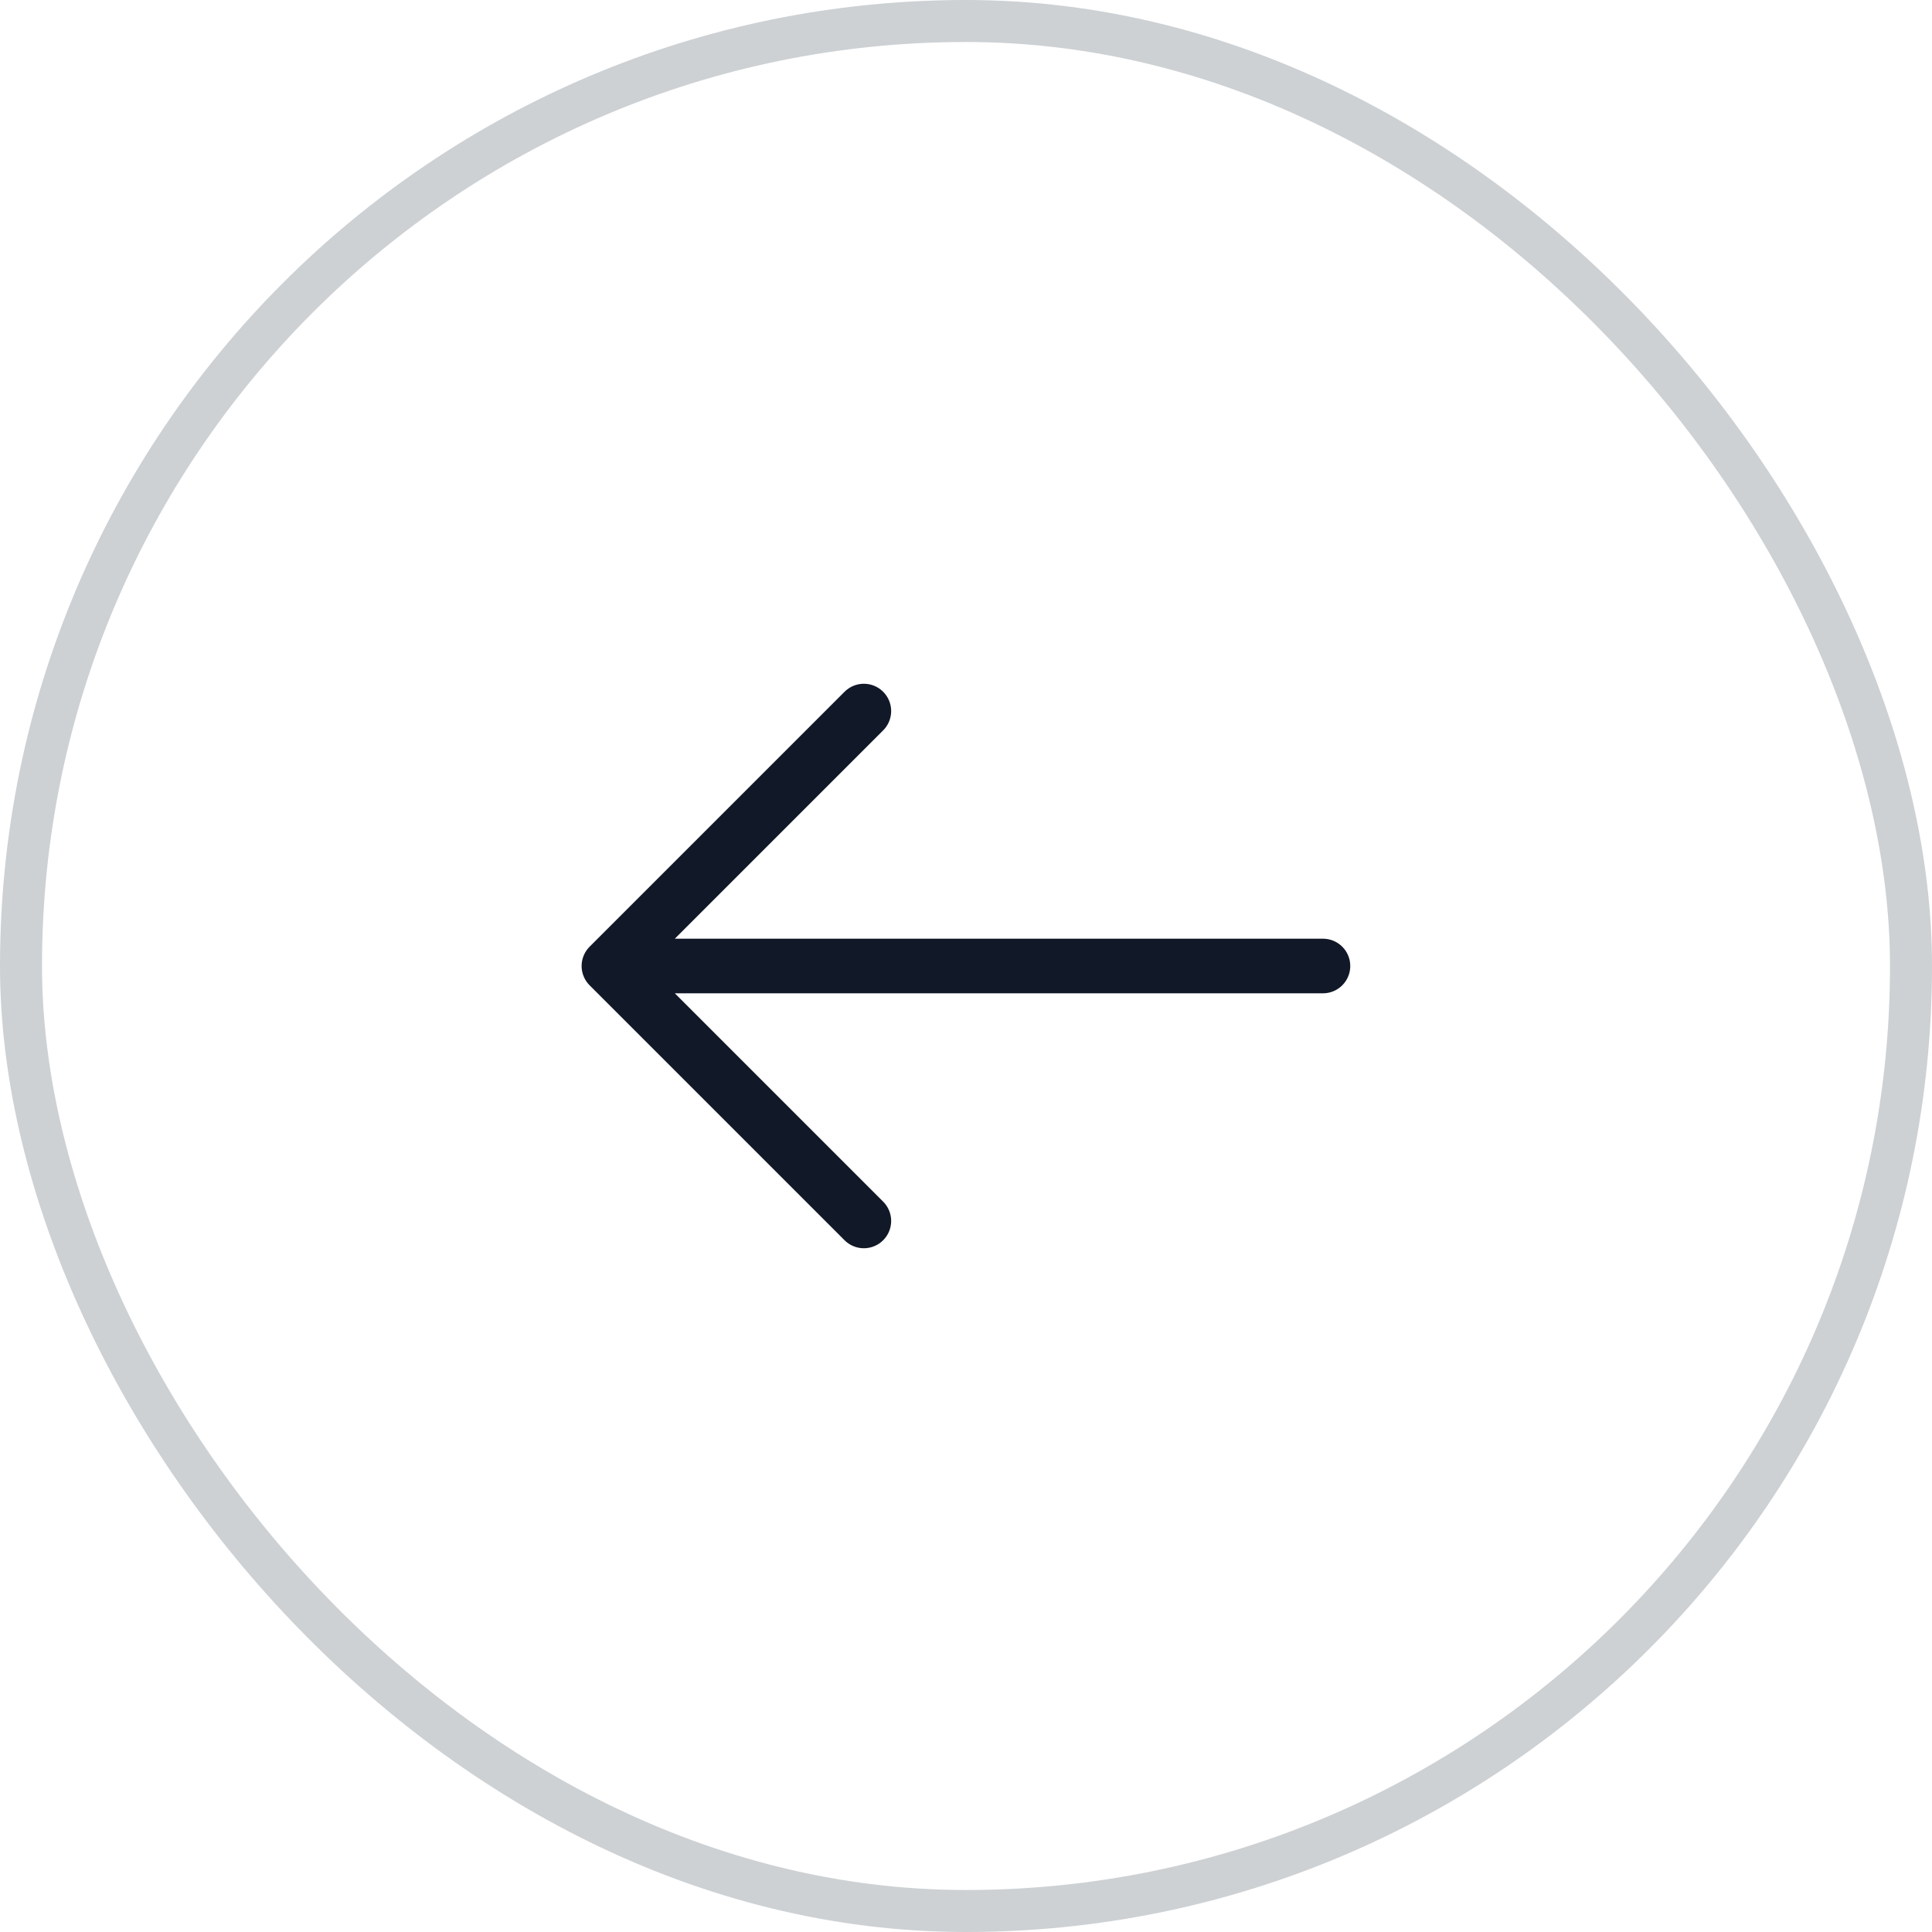
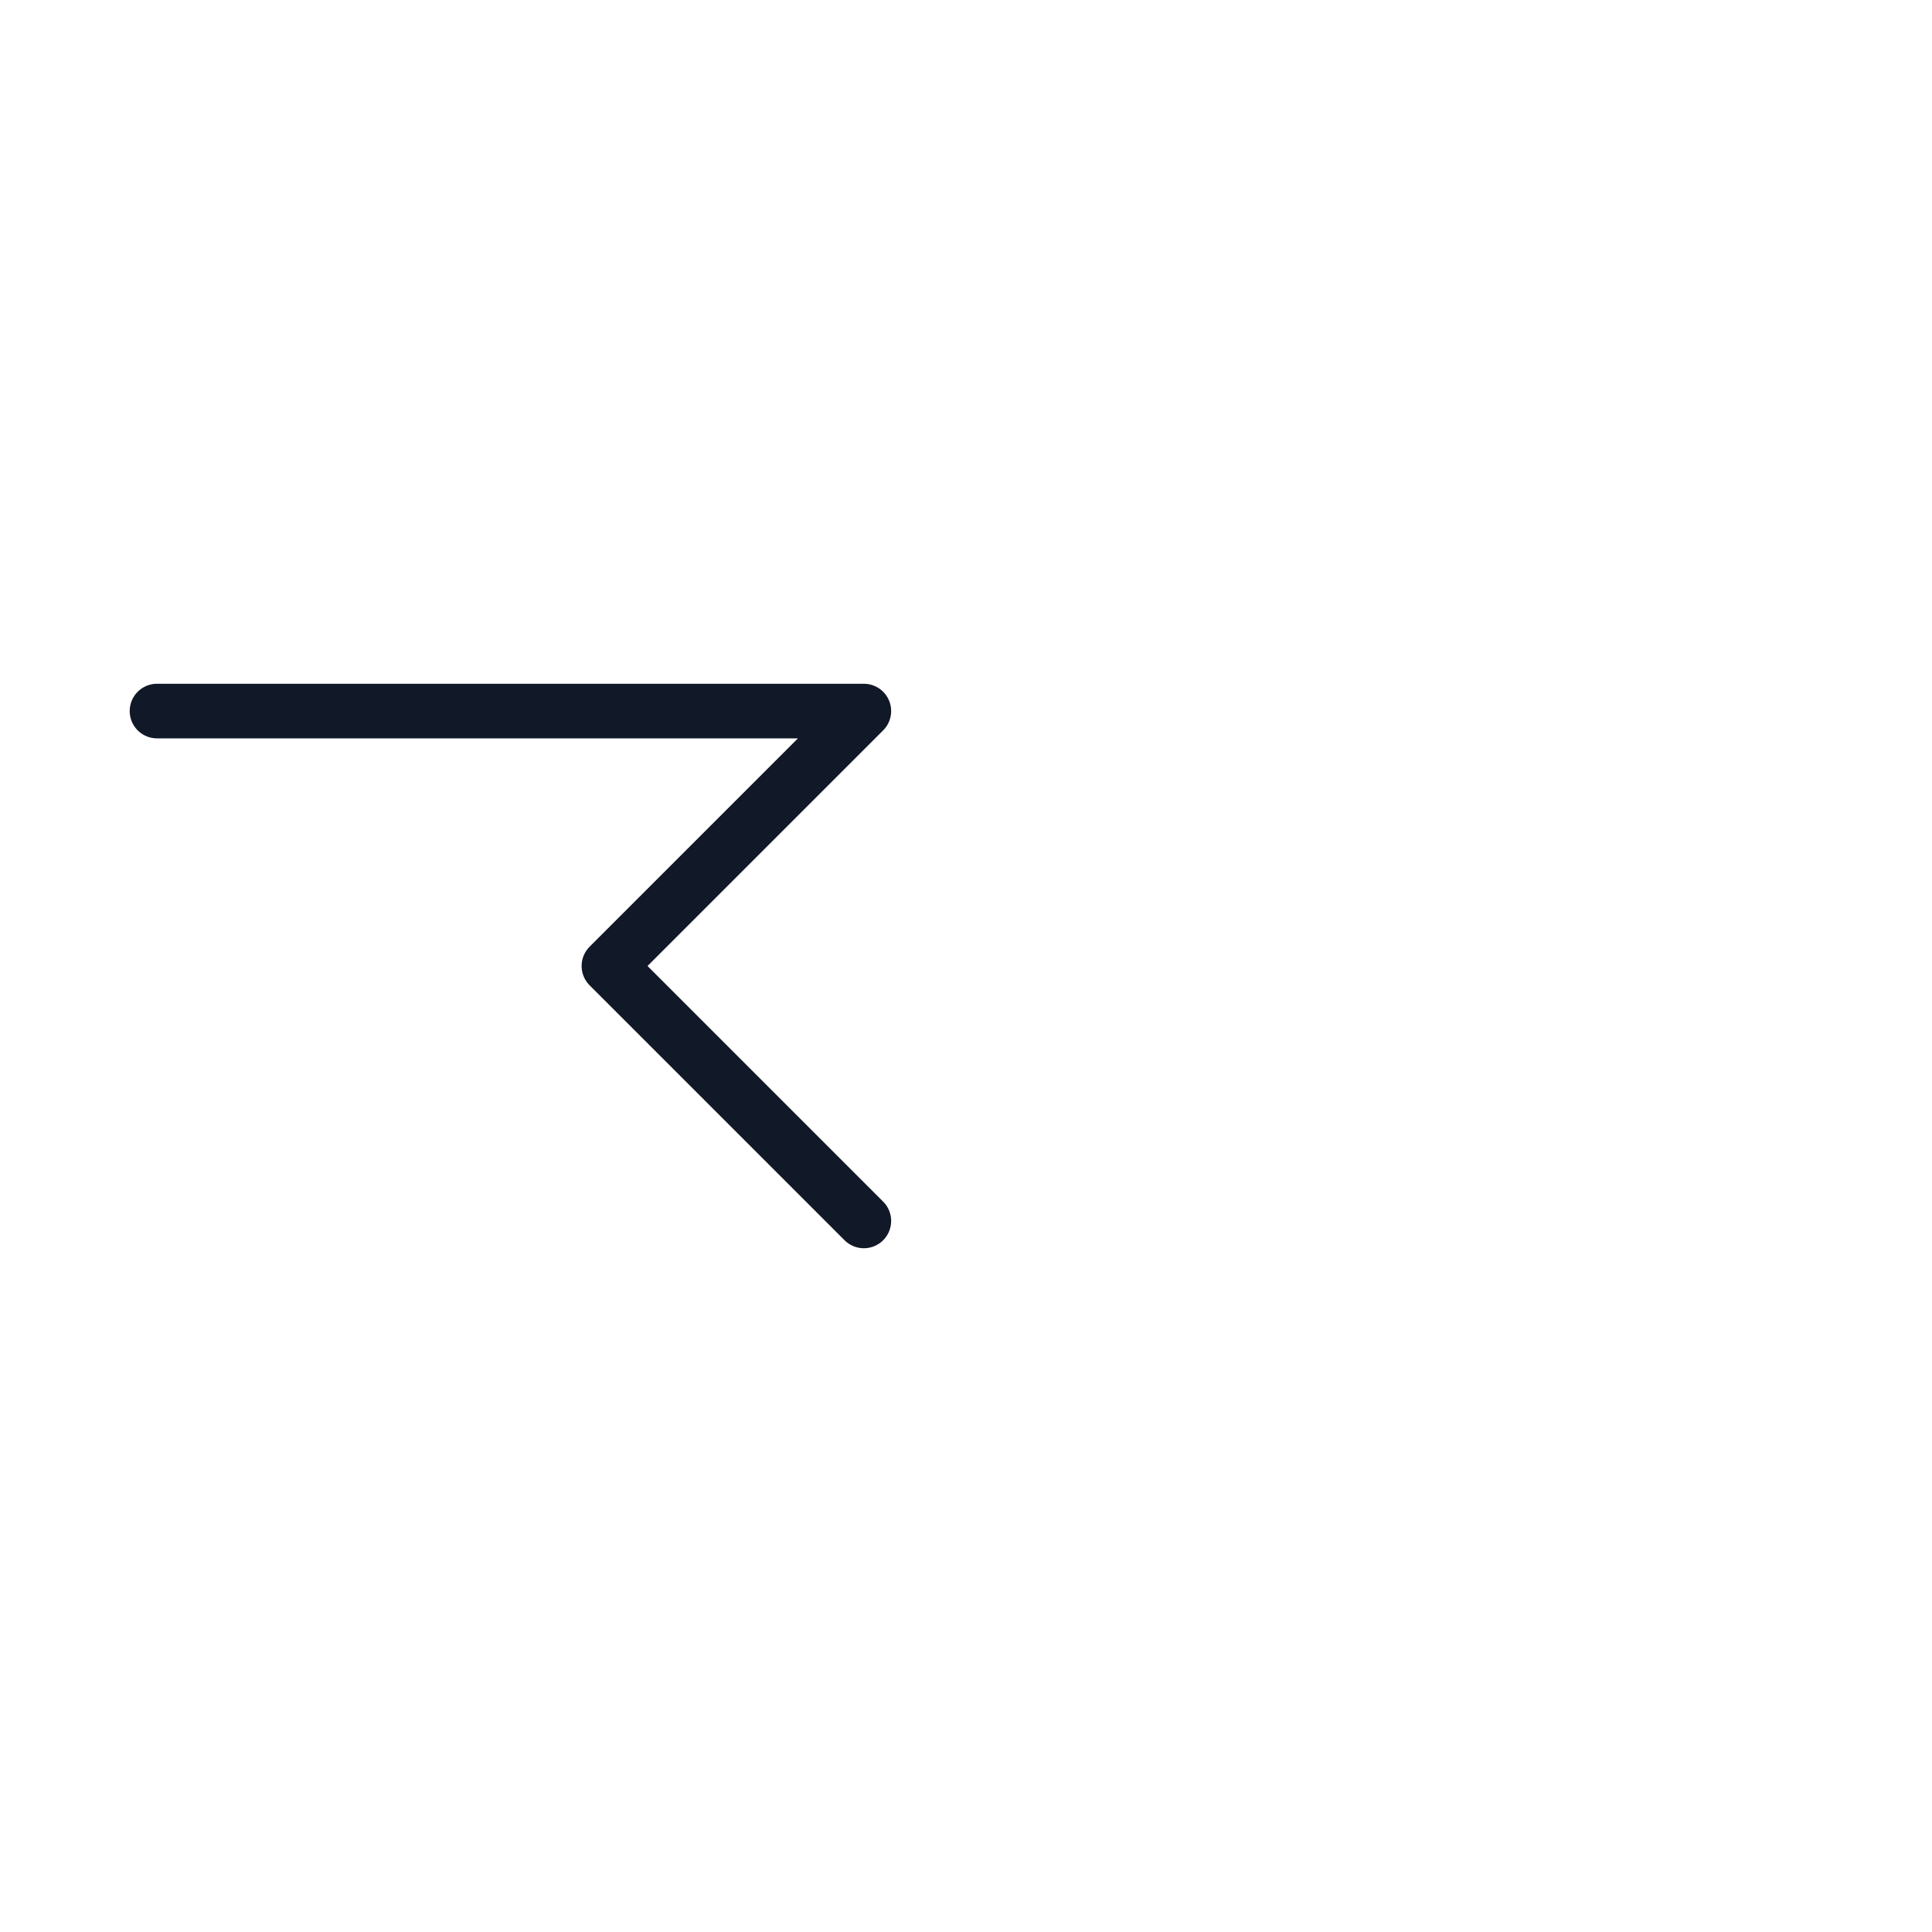
<svg xmlns="http://www.w3.org/2000/svg" width="46" height="46" fill="none">
-   <rect width="45" height="45" x=".5" y=".5" stroke="#CDD1D4" rx="22.5" />
-   <path stroke="#111827" stroke-linecap="round" stroke-linejoin="round" stroke-miterlimit="10" stroke-width="1.3" d="M20.568 29.07 14.498 23l6.07-6.07M31.499 23h-16.83" />
+   <path stroke="#111827" stroke-linecap="round" stroke-linejoin="round" stroke-miterlimit="10" stroke-width="1.3" d="M20.568 29.07 14.498 23l6.07-6.07h-16.83" />
</svg>